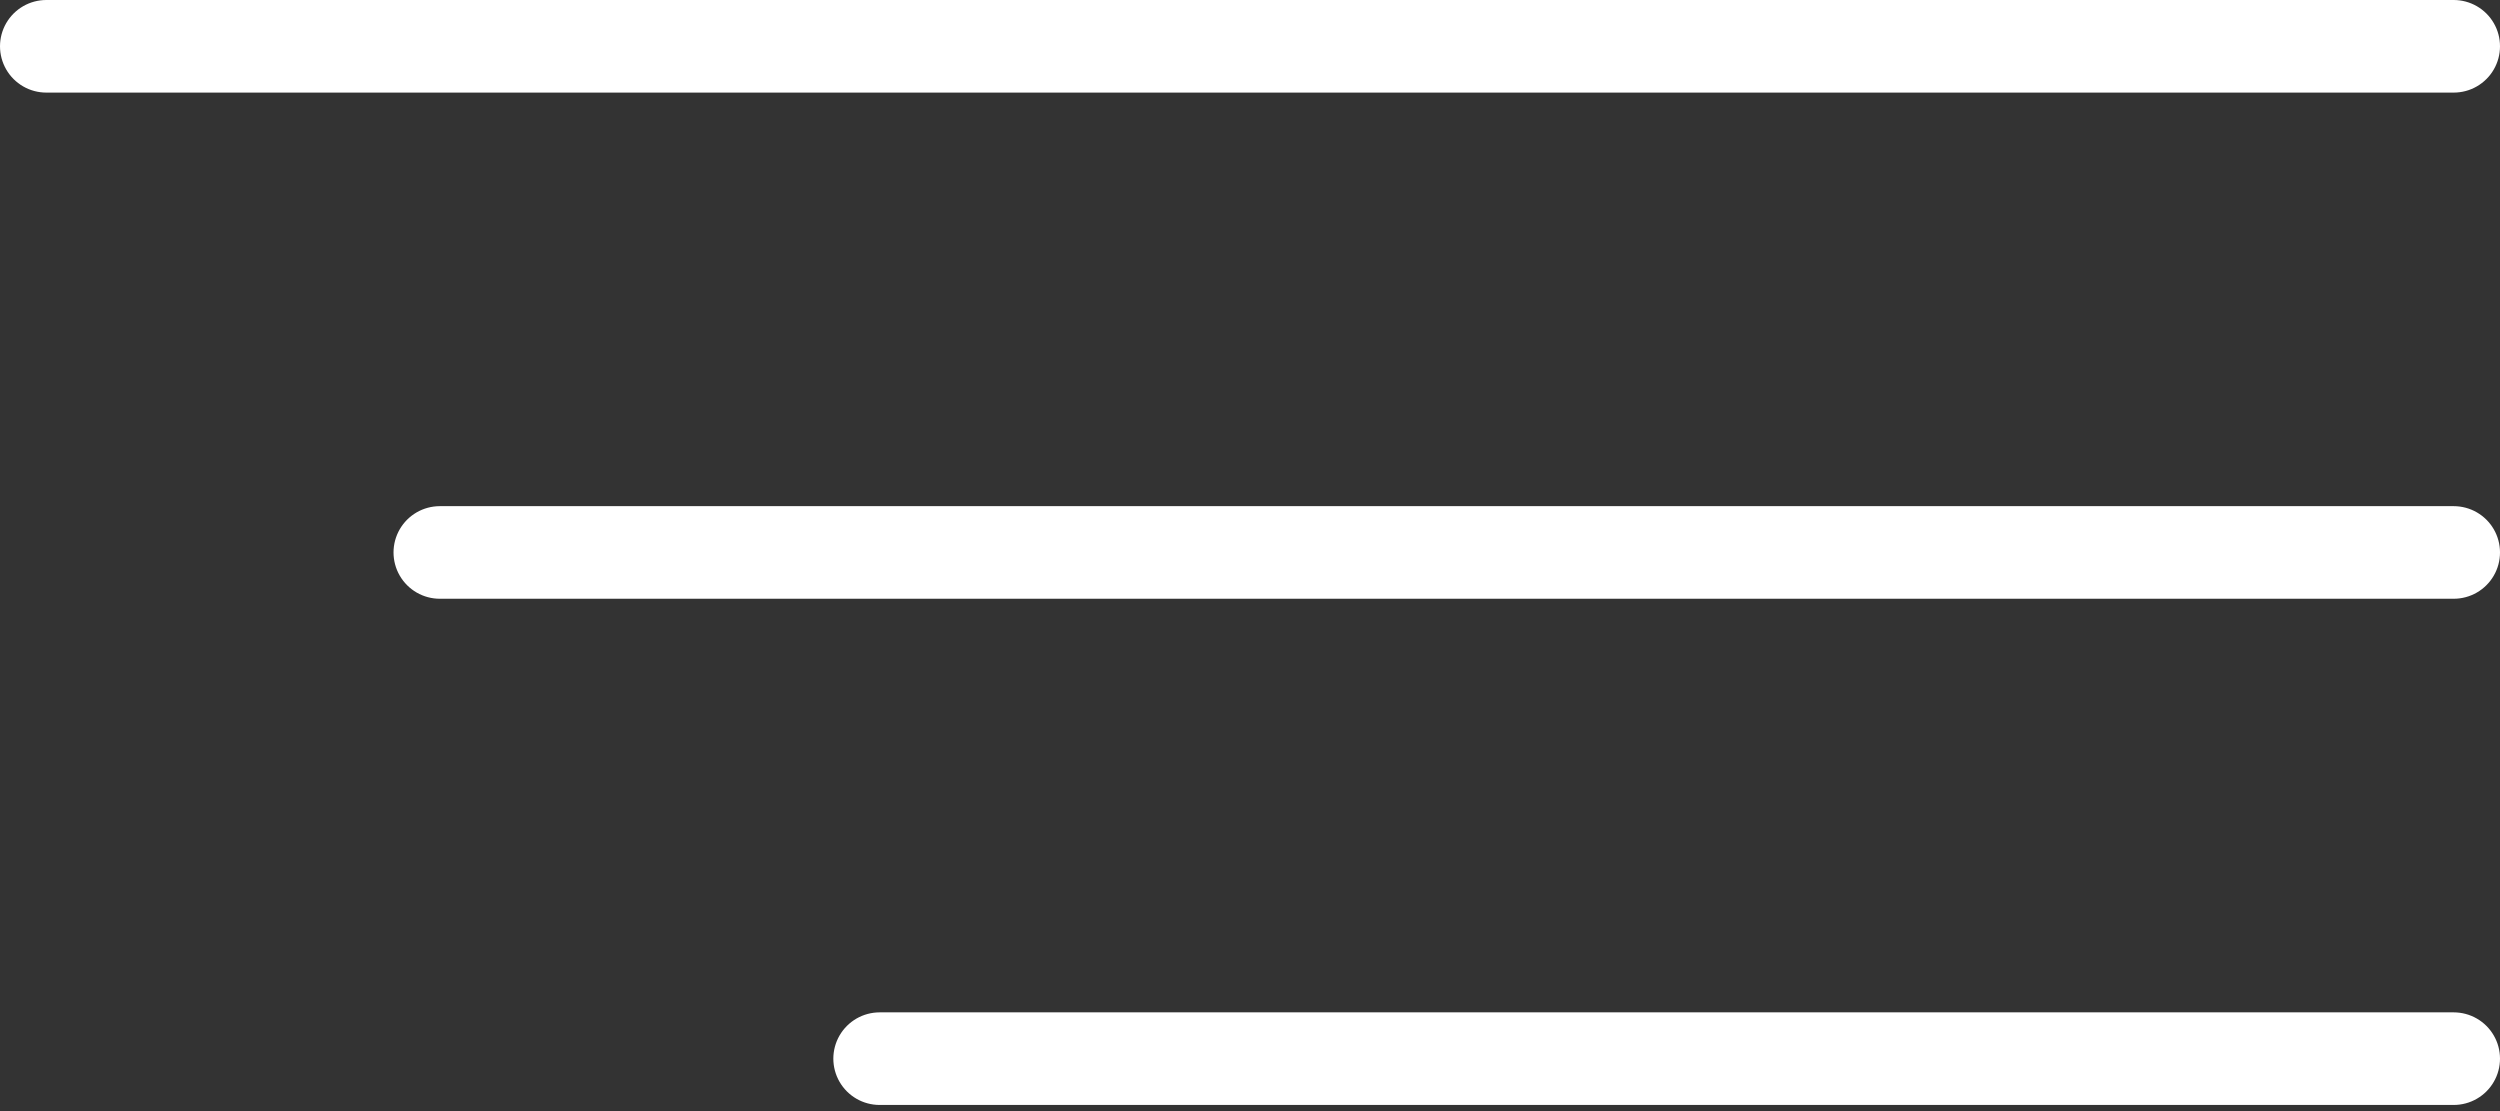
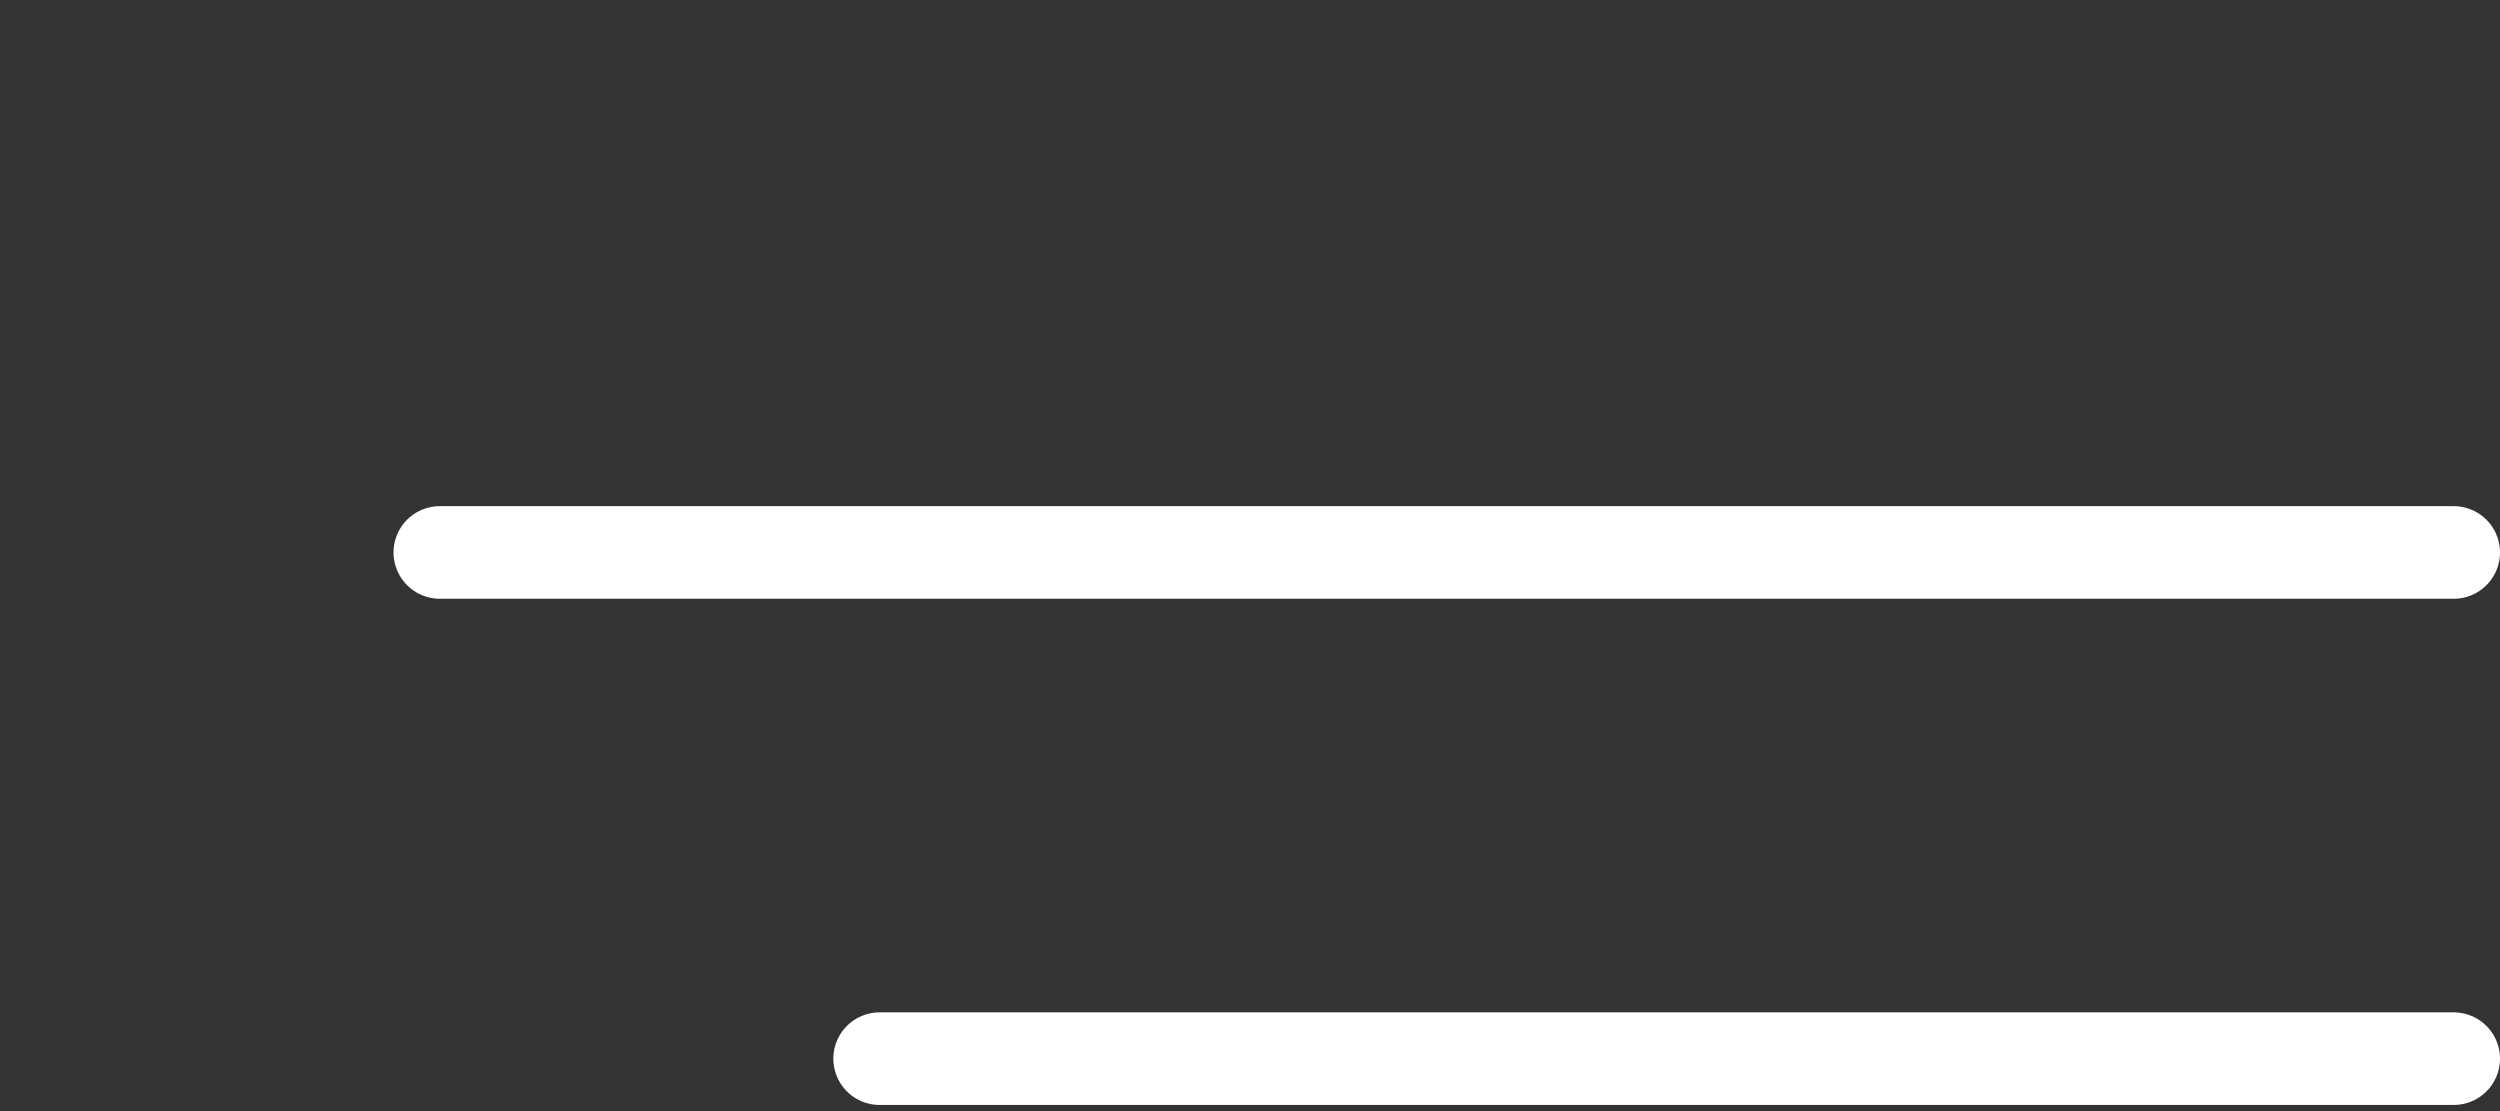
<svg xmlns="http://www.w3.org/2000/svg" width="54" height="24" viewBox="0 0 54 24" fill="none">
  <rect x="0" y="0" width="54" height="24" fill="#333333" stroke="none" />
-   <path d="M9.5 11.933H53M1 1H53M19 22.867H53" stroke="white" stroke-width="2" stroke-linecap="round" />
+   <path d="M9.5 11.933H53H53M19 22.867H53" stroke="white" stroke-width="2" stroke-linecap="round" />
</svg>